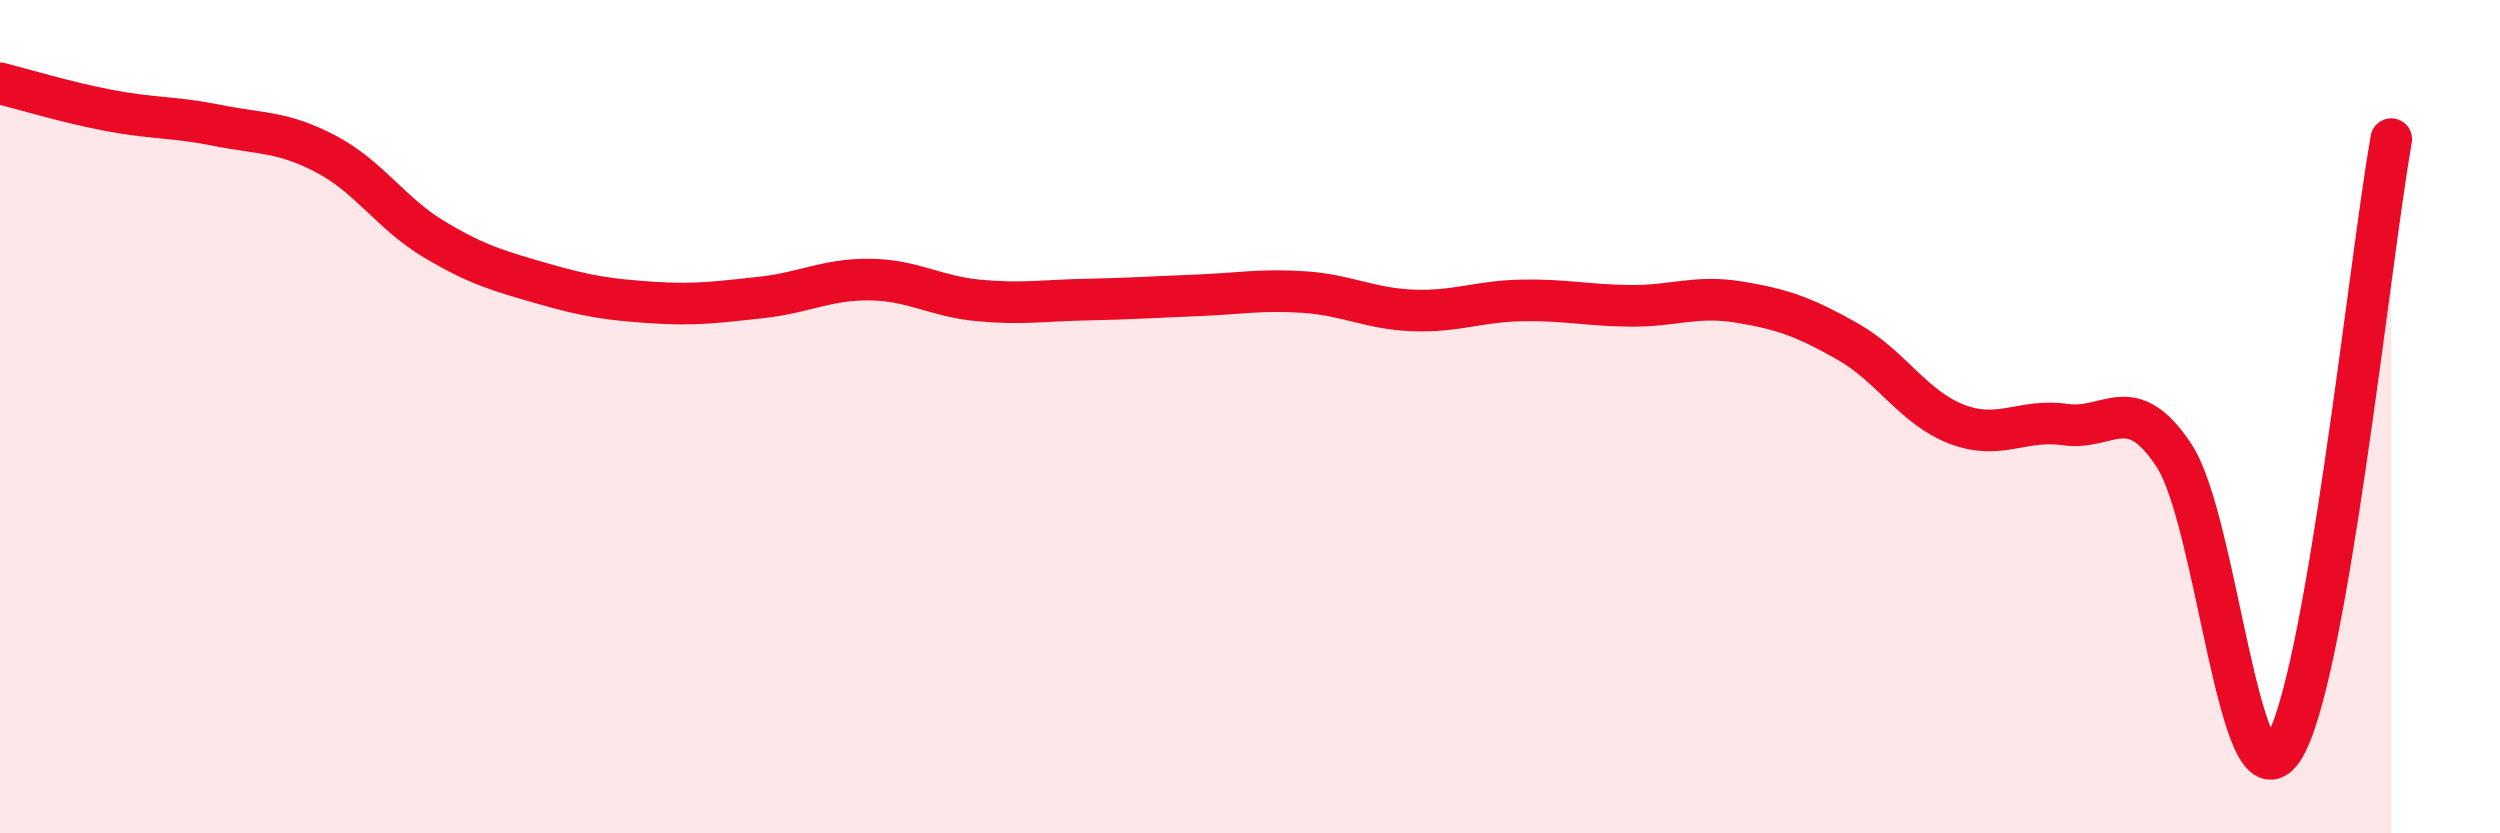
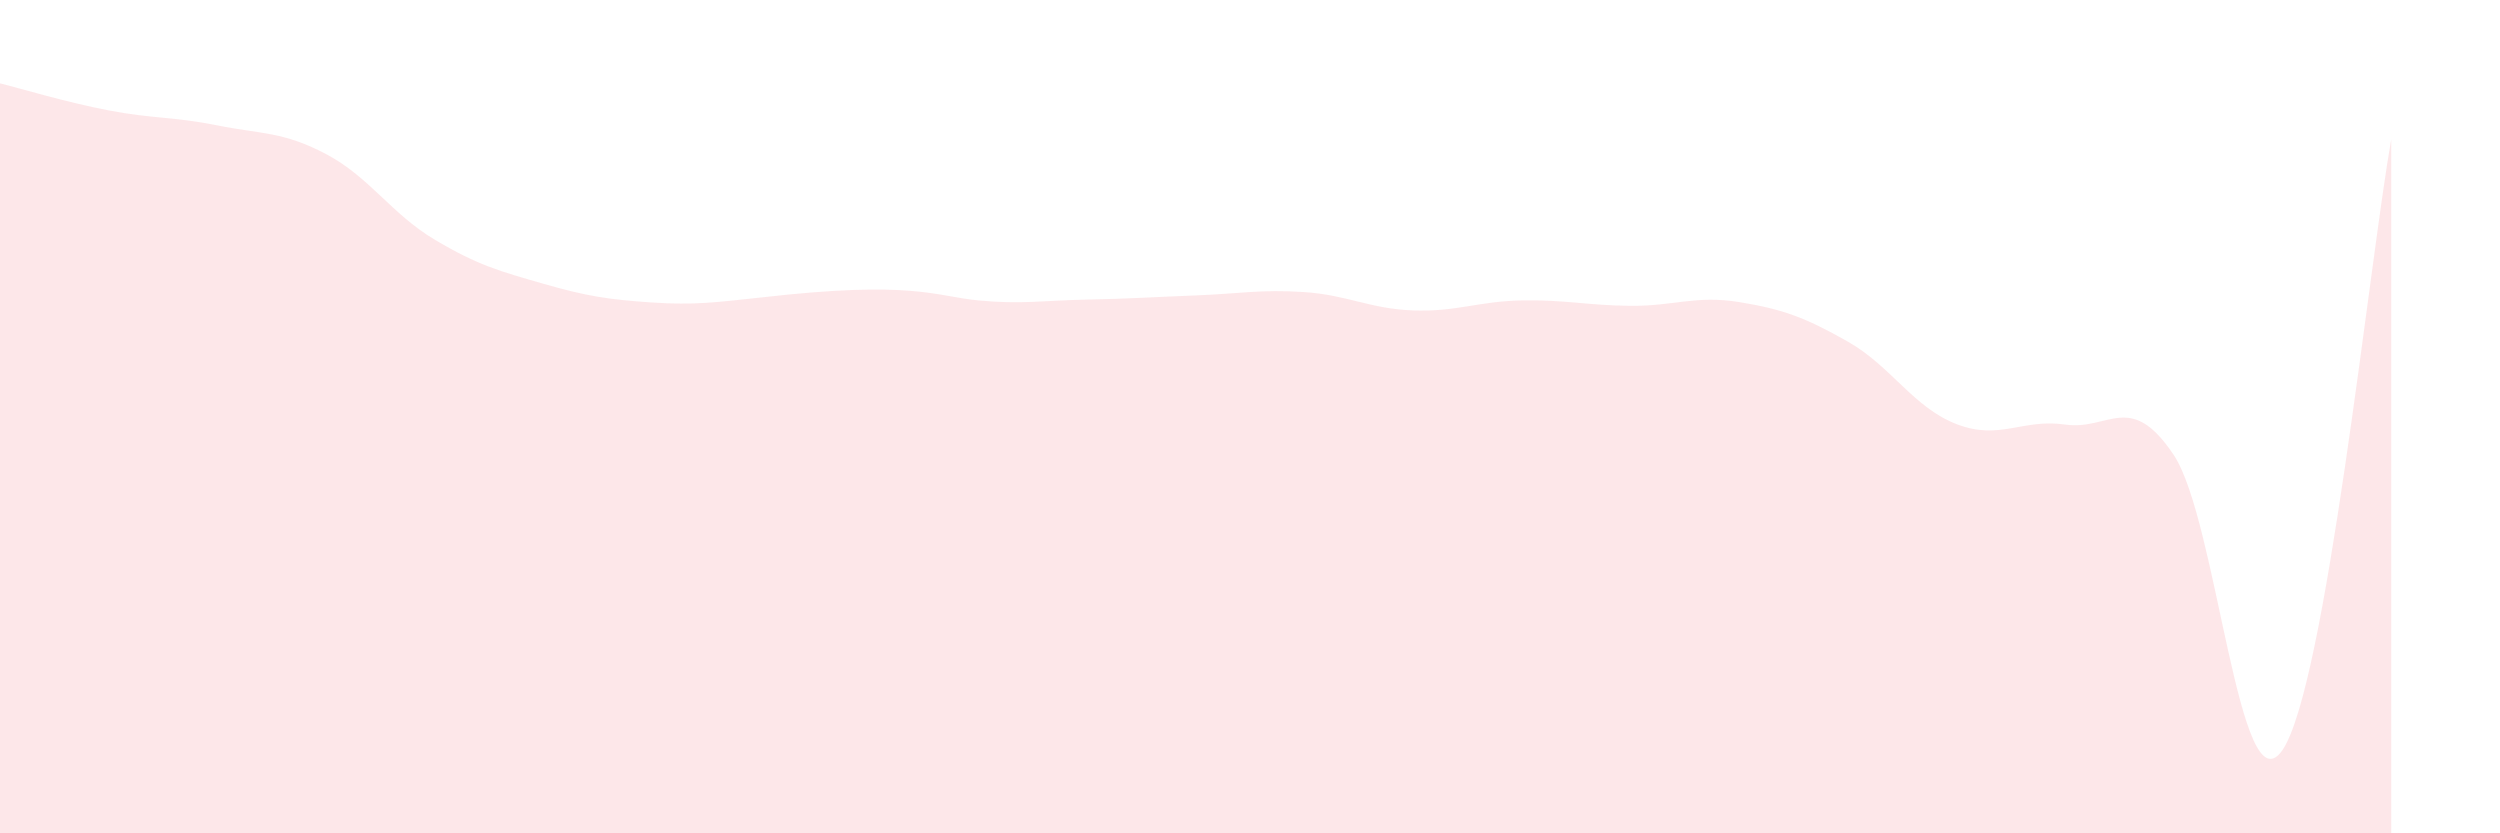
<svg xmlns="http://www.w3.org/2000/svg" width="60" height="20" viewBox="0 0 60 20">
-   <path d="M 0,2 C 0.52,2.13 1.57,2.45 2.61,2.65 C 3.65,2.85 4.18,2.8 5.22,3.01 C 6.26,3.22 6.79,3.15 7.83,3.7 C 8.87,4.25 9.39,5.13 10.43,5.75 C 11.47,6.37 12,6.51 13.04,6.81 C 14.08,7.11 14.61,7.19 15.65,7.26 C 16.69,7.33 17.22,7.25 18.26,7.14 C 19.3,7.03 19.83,6.7 20.87,6.71 C 21.91,6.72 22.44,7.11 23.48,7.21 C 24.52,7.31 25.05,7.21 26.09,7.19 C 27.13,7.17 27.66,7.13 28.7,7.09 C 29.74,7.05 30.26,6.94 31.3,7.01 C 32.34,7.08 32.87,7.41 33.91,7.45 C 34.95,7.49 35.48,7.23 36.52,7.21 C 37.56,7.19 38.09,7.33 39.13,7.34 C 40.17,7.35 40.7,7.08 41.74,7.25 C 42.78,7.42 43.31,7.61 44.35,8.2 C 45.39,8.79 45.92,9.78 46.96,10.18 C 48,10.58 48.53,10.04 49.57,10.19 C 50.61,10.34 51.13,9.36 52.17,10.92 C 53.21,12.48 53.74,19.52 54.78,18 C 55.82,16.48 56.87,6.27 57.39,3.34L57.39 20L0 20Z" fill="#EB0A25" opacity="0.1" stroke-linecap="round" stroke-linejoin="round" />
-   <path d="M 0,2 C 0.52,2.13 1.57,2.45 2.61,2.65 C 3.65,2.85 4.18,2.8 5.22,3.01 C 6.26,3.22 6.79,3.15 7.83,3.7 C 8.87,4.25 9.39,5.13 10.43,5.75 C 11.47,6.37 12,6.51 13.04,6.81 C 14.08,7.11 14.61,7.19 15.65,7.26 C 16.69,7.33 17.22,7.25 18.26,7.14 C 19.3,7.03 19.83,6.7 20.87,6.71 C 21.91,6.72 22.44,7.11 23.48,7.21 C 24.52,7.31 25.05,7.21 26.09,7.19 C 27.13,7.17 27.66,7.13 28.7,7.09 C 29.74,7.05 30.26,6.94 31.3,7.01 C 32.34,7.08 32.87,7.41 33.91,7.45 C 34.95,7.49 35.48,7.23 36.52,7.21 C 37.56,7.19 38.09,7.33 39.13,7.34 C 40.17,7.35 40.7,7.08 41.74,7.25 C 42.78,7.42 43.31,7.61 44.35,8.2 C 45.39,8.79 45.92,9.78 46.96,10.18 C 48,10.58 48.53,10.04 49.57,10.19 C 50.61,10.34 51.13,9.36 52.17,10.92 C 53.21,12.48 53.74,19.52 54.78,18 C 55.82,16.48 56.87,6.27 57.39,3.34" stroke="#EB0A25" stroke-width="1" fill="none" stroke-linecap="round" stroke-linejoin="round" />
+   <path d="M 0,2 C 0.52,2.13 1.57,2.45 2.61,2.65 C 3.65,2.85 4.18,2.8 5.22,3.01 C 6.26,3.22 6.79,3.15 7.83,3.7 C 8.87,4.25 9.39,5.13 10.43,5.75 C 11.47,6.37 12,6.51 13.04,6.81 C 14.08,7.11 14.61,7.19 15.65,7.26 C 16.69,7.33 17.22,7.25 18.26,7.14 C 21.91,6.72 22.44,7.11 23.48,7.21 C 24.52,7.31 25.05,7.21 26.09,7.19 C 27.13,7.17 27.66,7.13 28.7,7.09 C 29.74,7.05 30.26,6.94 31.3,7.01 C 32.34,7.08 32.87,7.41 33.91,7.45 C 34.95,7.49 35.48,7.23 36.52,7.21 C 37.56,7.19 38.09,7.33 39.13,7.34 C 40.17,7.35 40.7,7.08 41.74,7.25 C 42.78,7.42 43.31,7.61 44.35,8.2 C 45.39,8.79 45.92,9.78 46.96,10.18 C 48,10.58 48.53,10.04 49.57,10.19 C 50.61,10.34 51.13,9.36 52.17,10.92 C 53.21,12.48 53.74,19.52 54.78,18 C 55.82,16.48 56.87,6.27 57.39,3.34L57.39 20L0 20Z" fill="#EB0A25" opacity="0.1" stroke-linecap="round" stroke-linejoin="round" />
</svg>